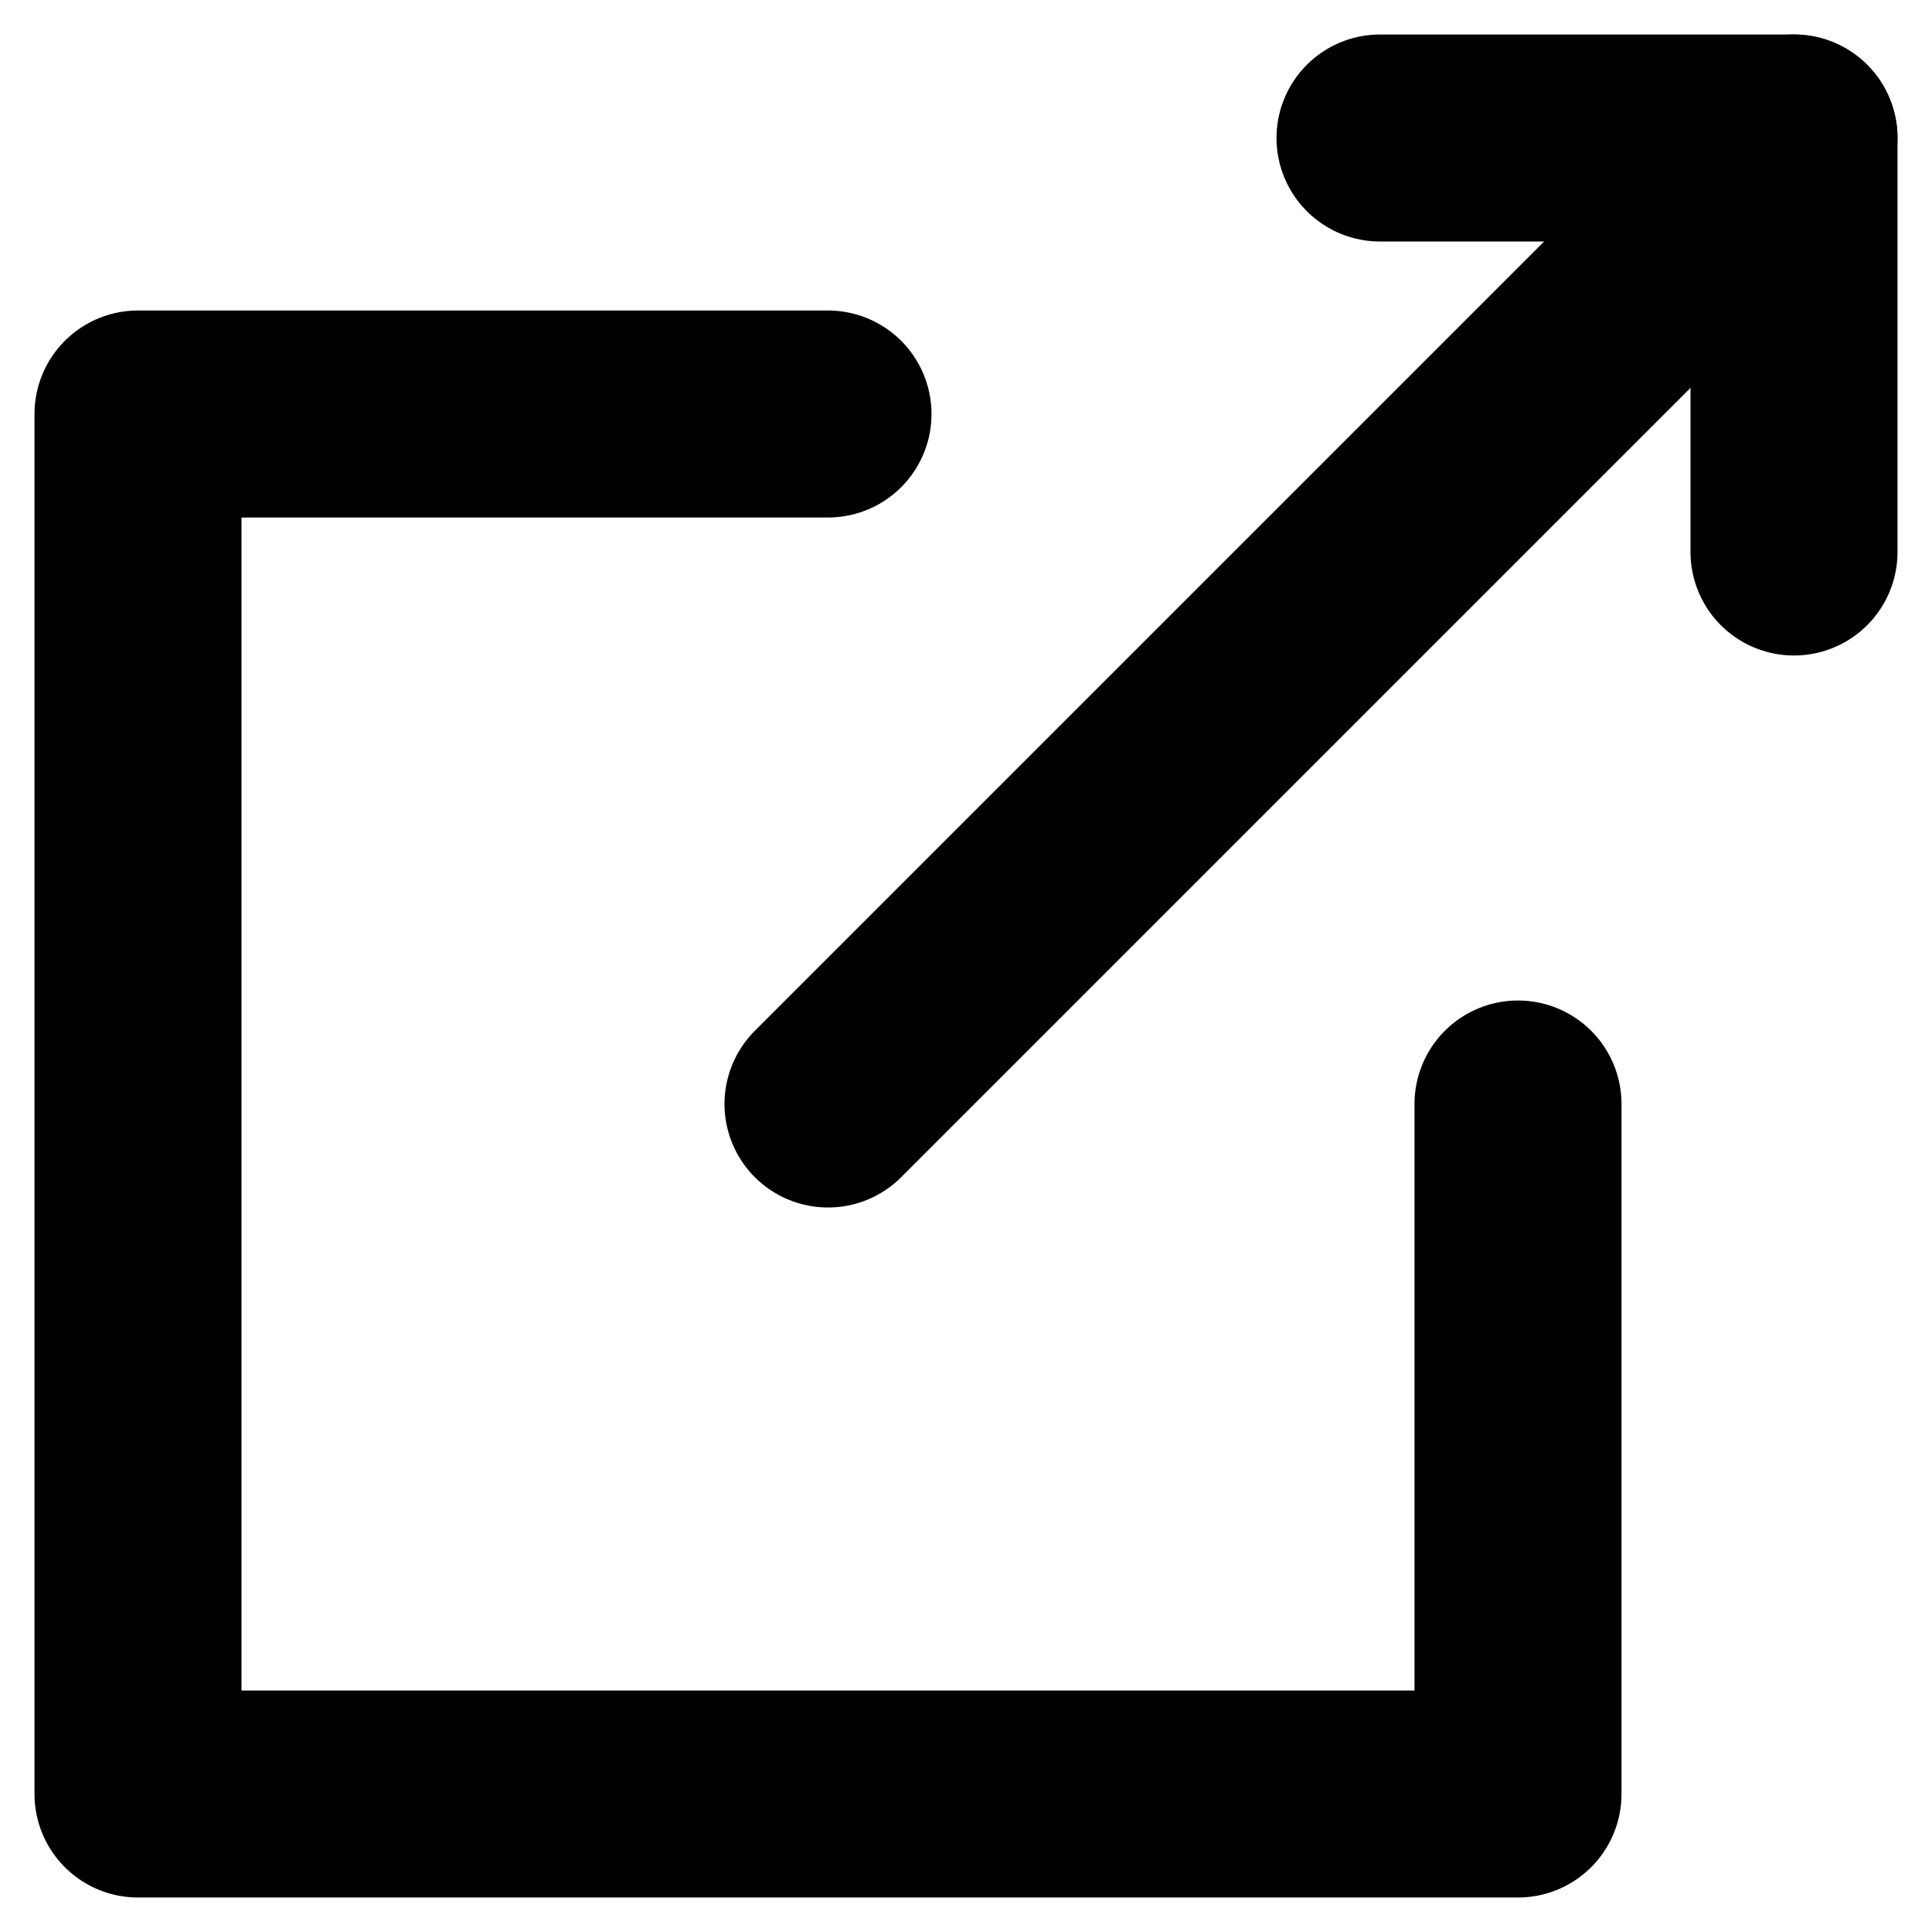
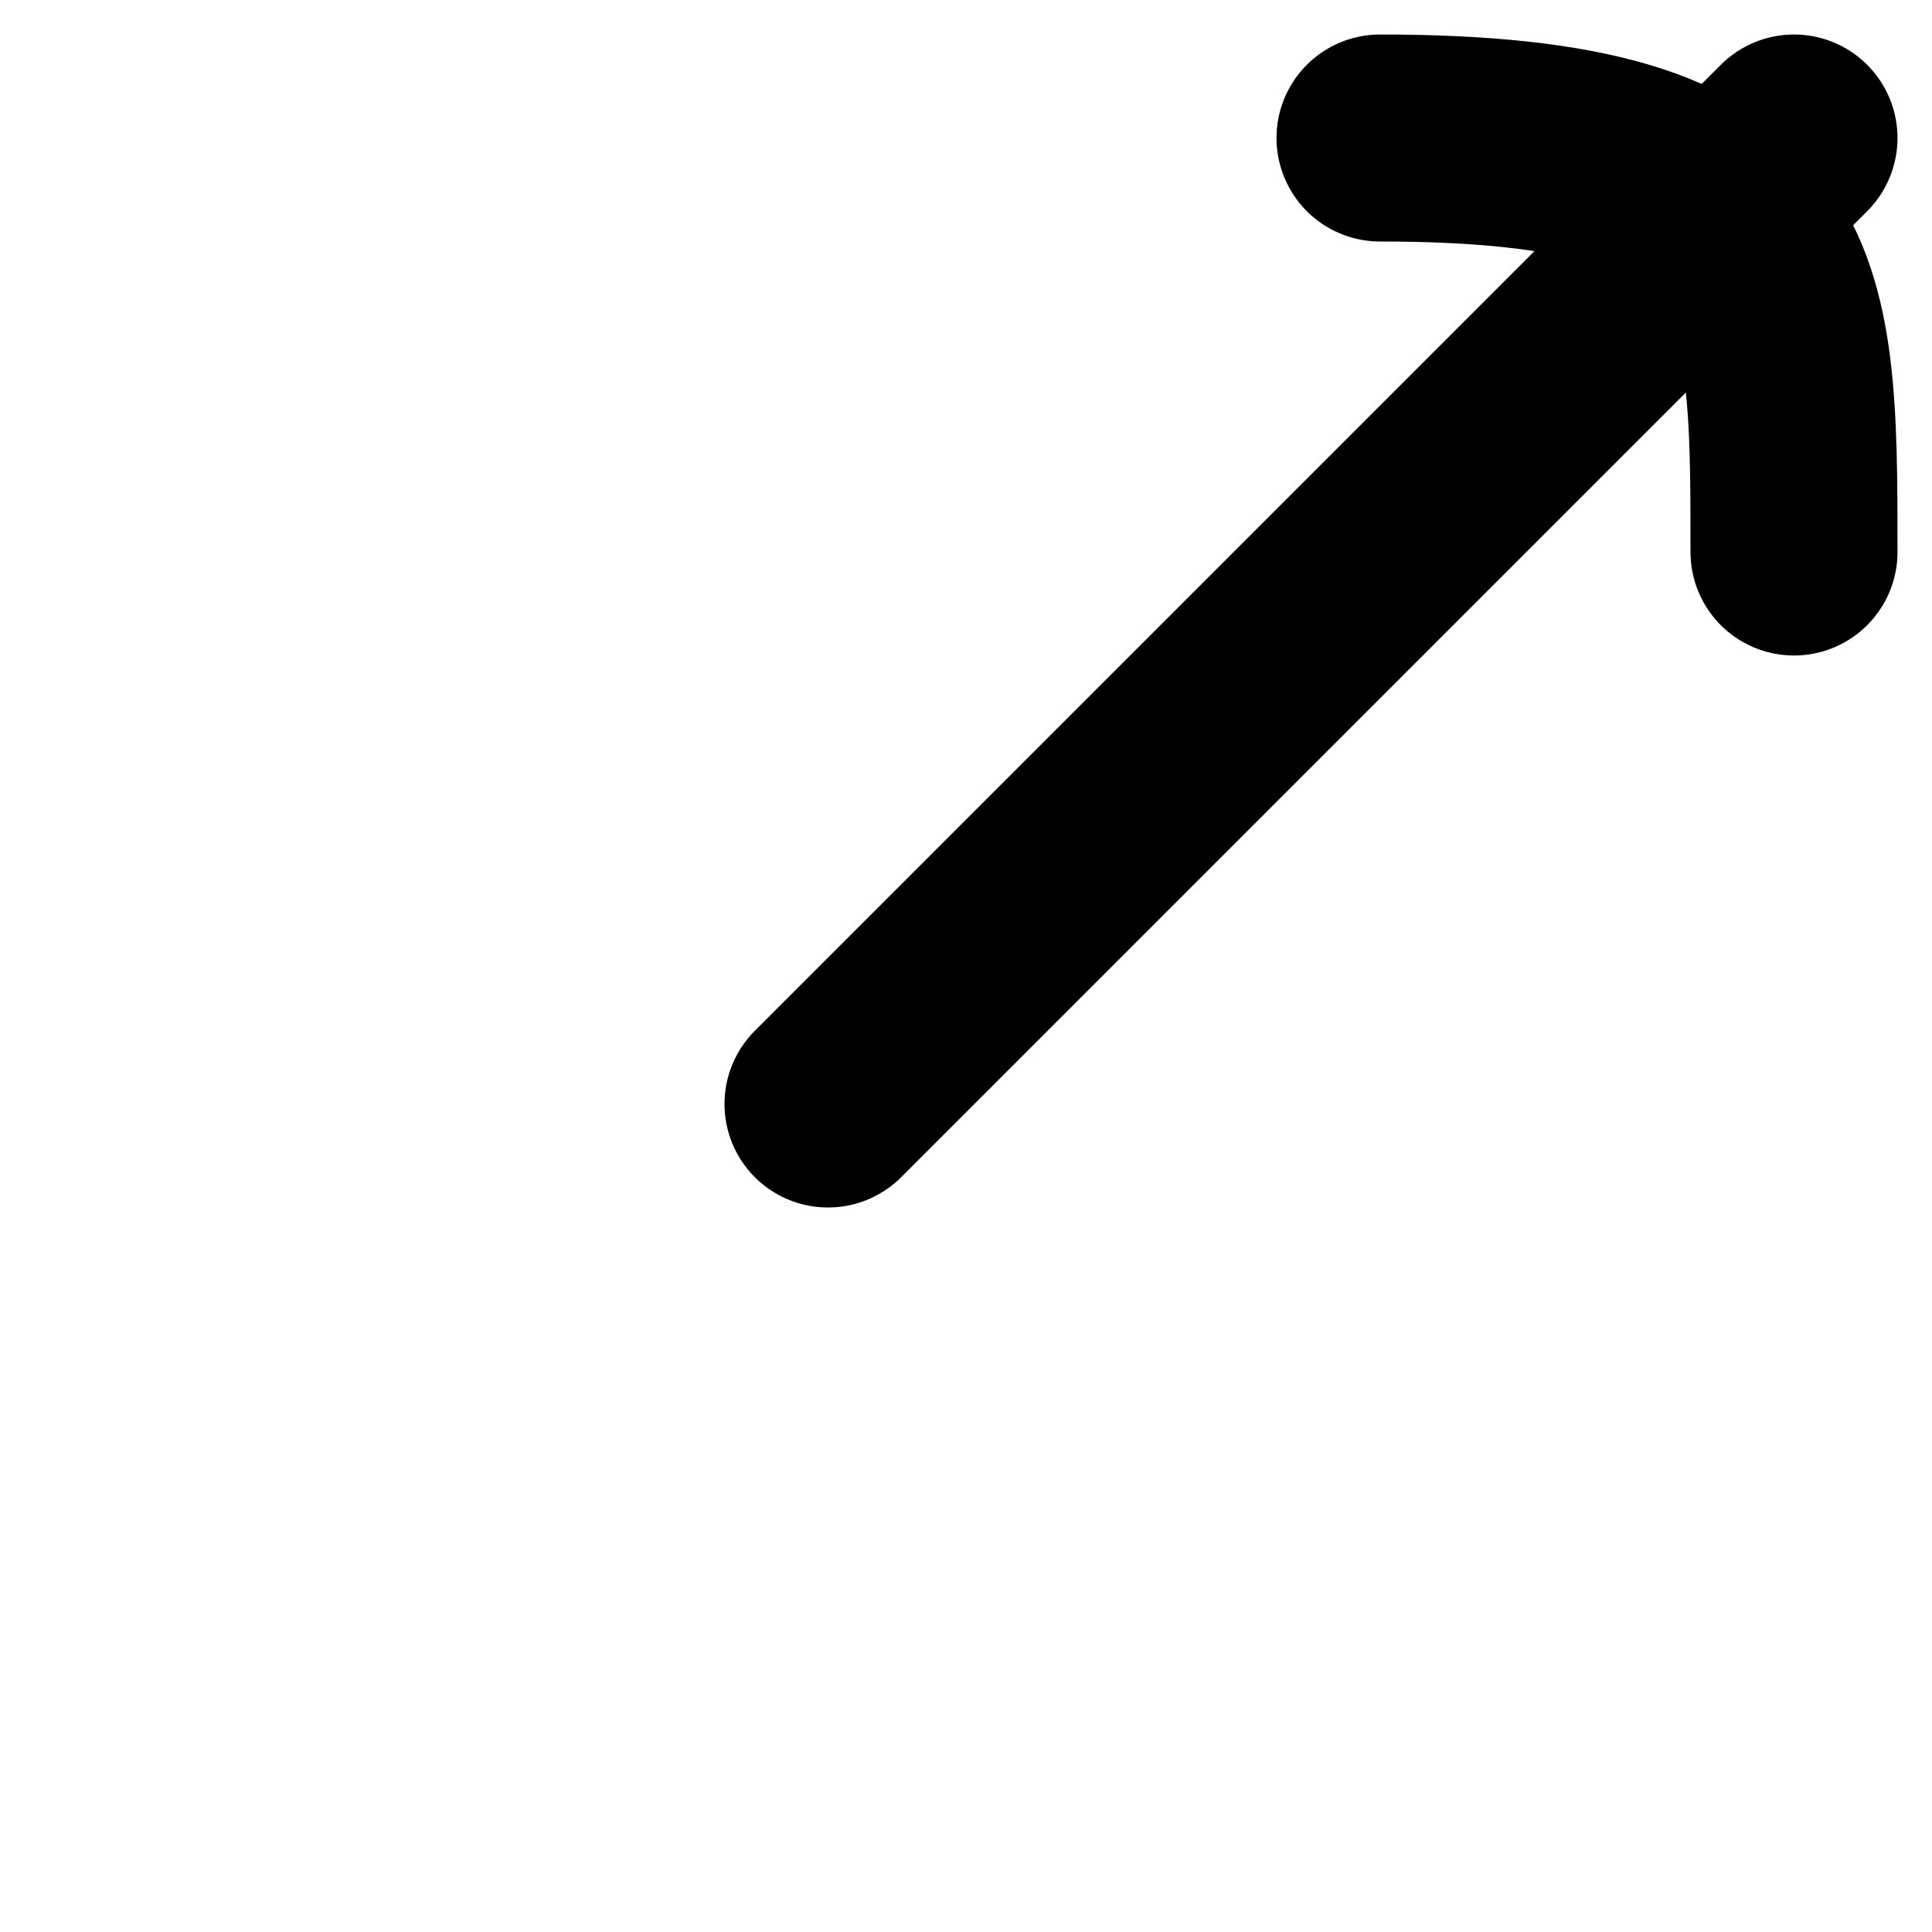
<svg xmlns="http://www.w3.org/2000/svg" width="14px" height="14px" viewBox="0 0 14 14" version="1.1">
  <title>icon-16_new-tab copy 3</title>
  <g id="h" stroke="none" stroke-width="1" fill="none" fill-rule="evenodd" stroke-linecap="round" stroke-linejoin="round">
    <g id="index" transform="translate(-533, -6523)" stroke="#000000" stroke-width="1.5">
      <g id="CONTENT" transform="translate(130, 1800)">
        <g id="i" transform="translate(240, 4700)">
          <g id="new-tab" transform="translate(150, 10)">
            <g id="icon-16_new-tab-copy-3" transform="translate(14, 14)">
              <line x1="5" y1="7" x2="12" y2="2.60743807e-14" id="Path" />
-               <path d="M9,0 C9,0 12,0 12,0 C12,0 12,1 12,3" id="Path-60" />
-               <polyline id="Path" points="10 7 10 12 0 12 -1.66533454e-15 2 5 2" />
+               <path d="M9,0 C12,0 12,1 12,3" id="Path-60" />
            </g>
          </g>
        </g>
      </g>
    </g>
  </g>
</svg>